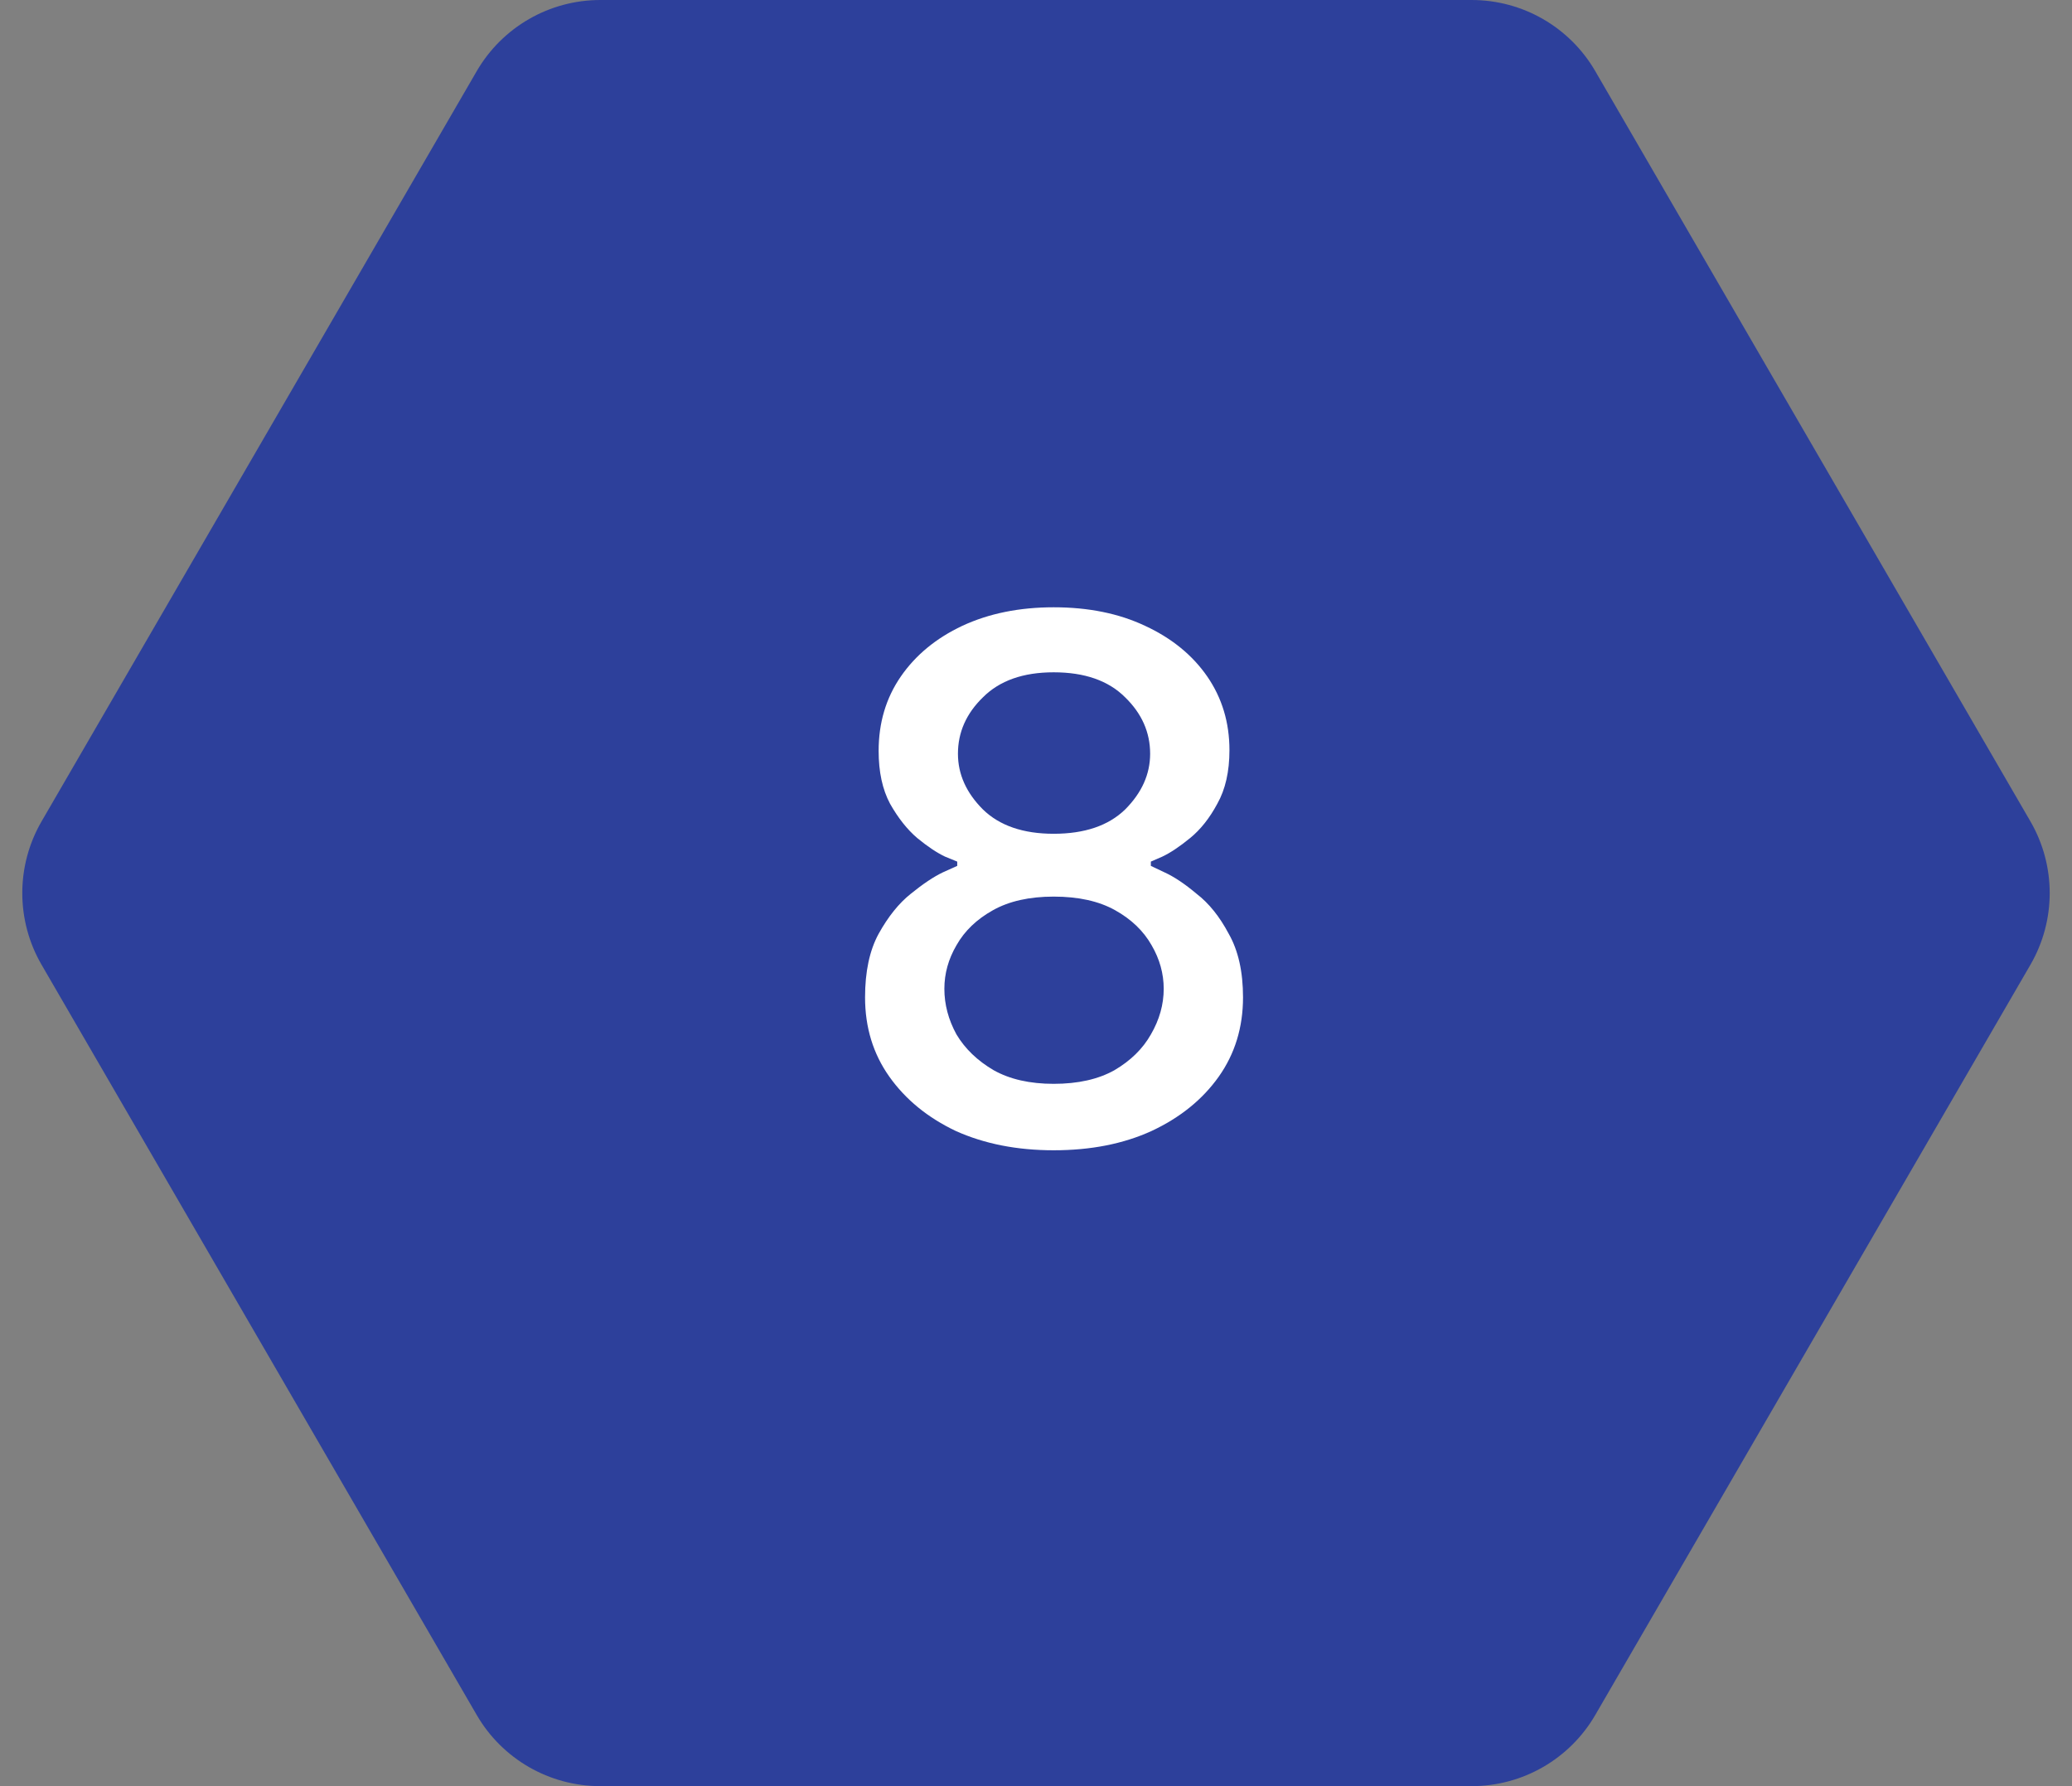
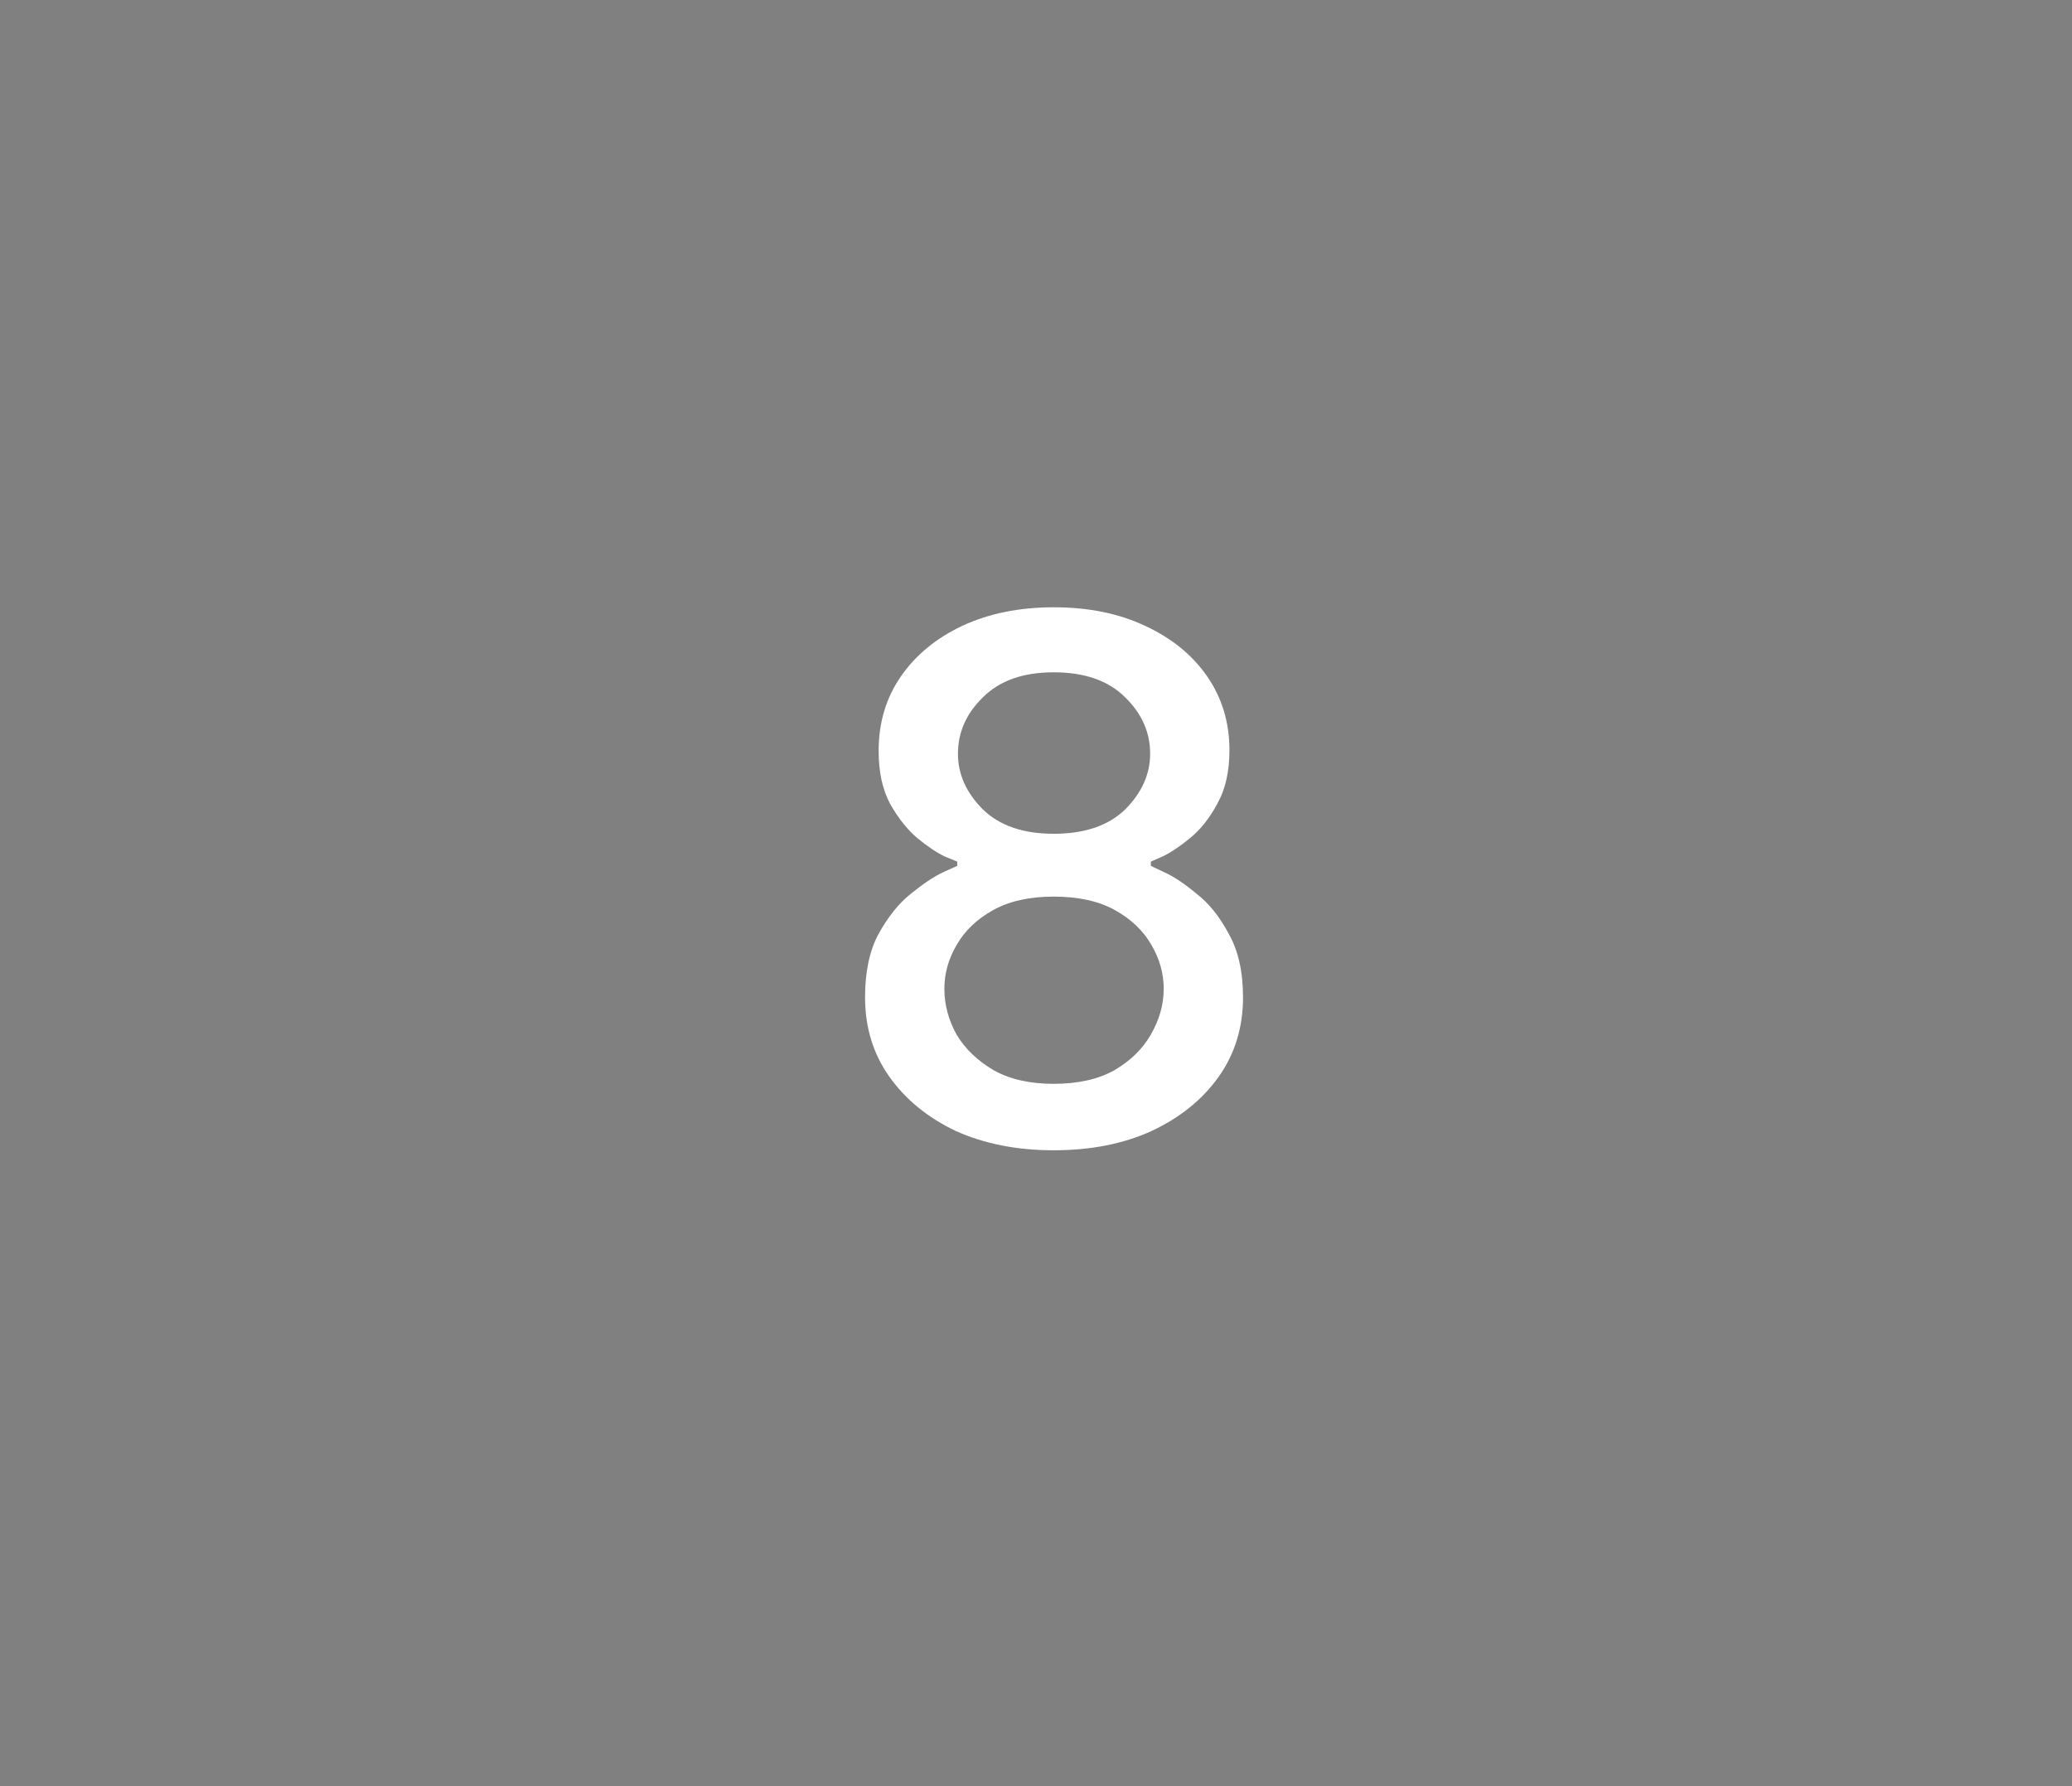
<svg xmlns="http://www.w3.org/2000/svg" width="58" height="50" viewBox="0 0 58 50" fill="none">
  <rect x="0" y="0" width="58" height="50" fill="#808080" stroke="none" />
-   <path d="M1.164 27.007C0.444 25.766 0.444 24.234 1.164 22.993L13.344 1.993C14.06 0.759 15.378 -1.79813e-06 16.804 -1.6111e-06L41.196 1.58749e-06C42.622 1.77452e-06 43.941 0.759 44.656 1.993L56.836 22.993C57.556 24.234 57.556 25.766 56.836 27.007L44.656 48.007C43.94 49.241 42.622 50 41.196 50L16.804 50C15.378 50 14.059 49.241 13.344 48.007L1.164 27.007Z" fill="#2D409B" />
  <path d="M29.495 32.2C28.468 32.2 27.555 32.02 26.755 31.66C25.968 31.286 25.348 30.779 24.895 30.14C24.441 29.5 24.215 28.759 24.215 27.919C24.215 27.2 24.341 26.606 24.595 26.14C24.861 25.66 25.161 25.286 25.495 25.02C25.841 24.739 26.141 24.54 26.395 24.419C26.661 24.299 26.795 24.239 26.795 24.239V24.119C26.795 24.119 26.681 24.073 26.455 23.98C26.228 23.873 25.968 23.7 25.675 23.459C25.395 23.22 25.141 22.899 24.915 22.5C24.701 22.099 24.595 21.606 24.595 21.02C24.595 20.233 24.801 19.54 25.215 18.939C25.628 18.34 26.201 17.866 26.935 17.52C27.681 17.173 28.535 17 29.495 17C30.468 17 31.321 17.173 32.055 17.52C32.801 17.866 33.381 18.34 33.795 18.939C34.208 19.54 34.415 20.226 34.415 21C34.415 21.599 34.301 22.099 34.075 22.5C33.861 22.899 33.608 23.22 33.315 23.459C33.021 23.7 32.761 23.873 32.535 23.98C32.321 24.073 32.215 24.119 32.215 24.119V24.239C32.215 24.239 32.341 24.299 32.595 24.419C32.861 24.54 33.161 24.739 33.495 25.02C33.841 25.286 34.141 25.66 34.395 26.14C34.661 26.606 34.795 27.2 34.795 27.919C34.795 28.759 34.568 29.5 34.115 30.14C33.661 30.779 33.035 31.286 32.235 31.66C31.448 32.02 30.535 32.2 29.495 32.2ZM29.495 23.34C30.361 23.34 31.028 23.113 31.495 22.66C31.961 22.193 32.195 21.673 32.195 21.099C32.195 20.5 31.961 19.973 31.495 19.52C31.028 19.053 30.361 18.82 29.495 18.82C28.641 18.82 27.981 19.053 27.515 19.52C27.048 19.973 26.815 20.5 26.815 21.099C26.815 21.673 27.048 22.193 27.515 22.66C27.981 23.113 28.641 23.34 29.495 23.34ZM29.495 30.34C30.175 30.34 30.741 30.213 31.195 29.959C31.648 29.693 31.988 29.36 32.215 28.959C32.455 28.546 32.575 28.119 32.575 27.68C32.575 27.253 32.461 26.846 32.235 26.459C32.008 26.059 31.668 25.733 31.215 25.48C30.761 25.226 30.188 25.099 29.495 25.099C28.815 25.099 28.248 25.226 27.795 25.48C27.341 25.733 27.001 26.059 26.775 26.459C26.548 26.846 26.435 27.253 26.435 27.68C26.435 28.119 26.548 28.546 26.775 28.959C27.015 29.36 27.361 29.693 27.815 29.959C28.268 30.213 28.828 30.34 29.495 30.34Z" fill="white" />
</svg>